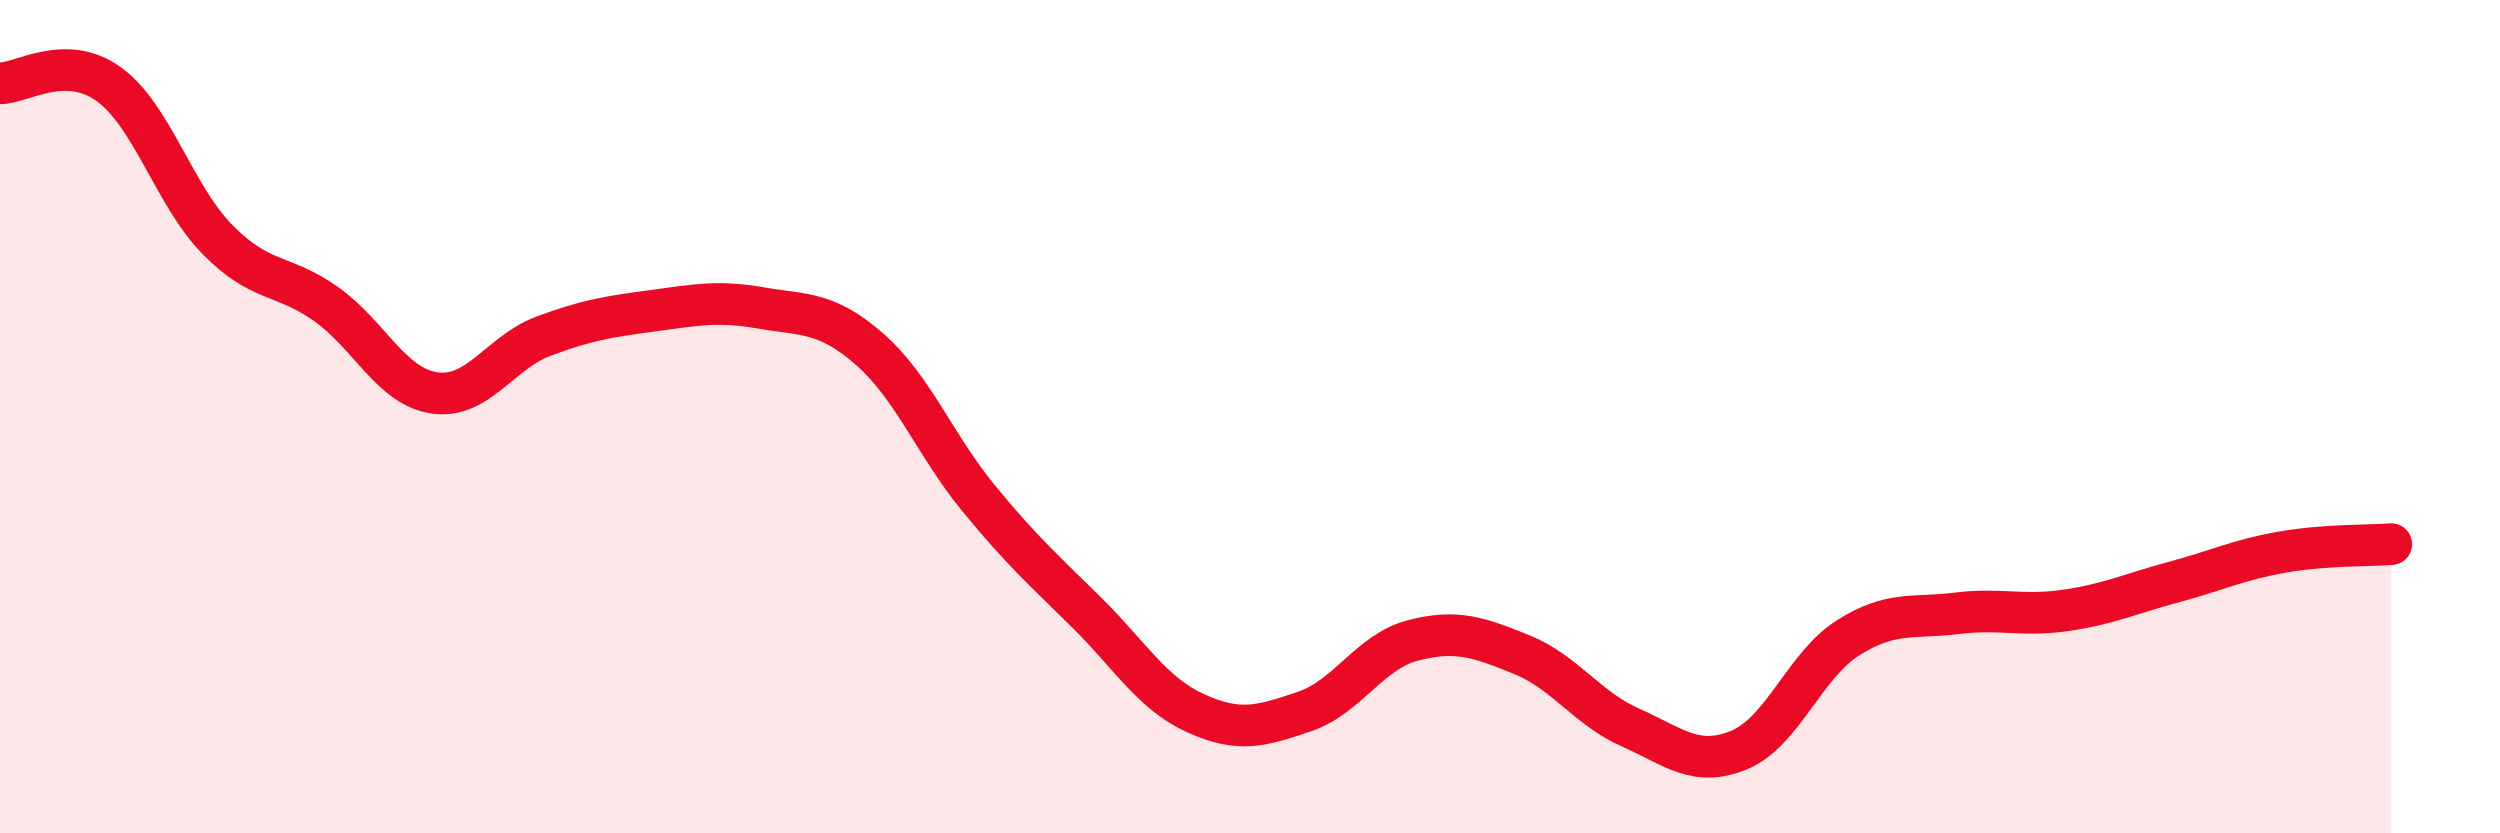
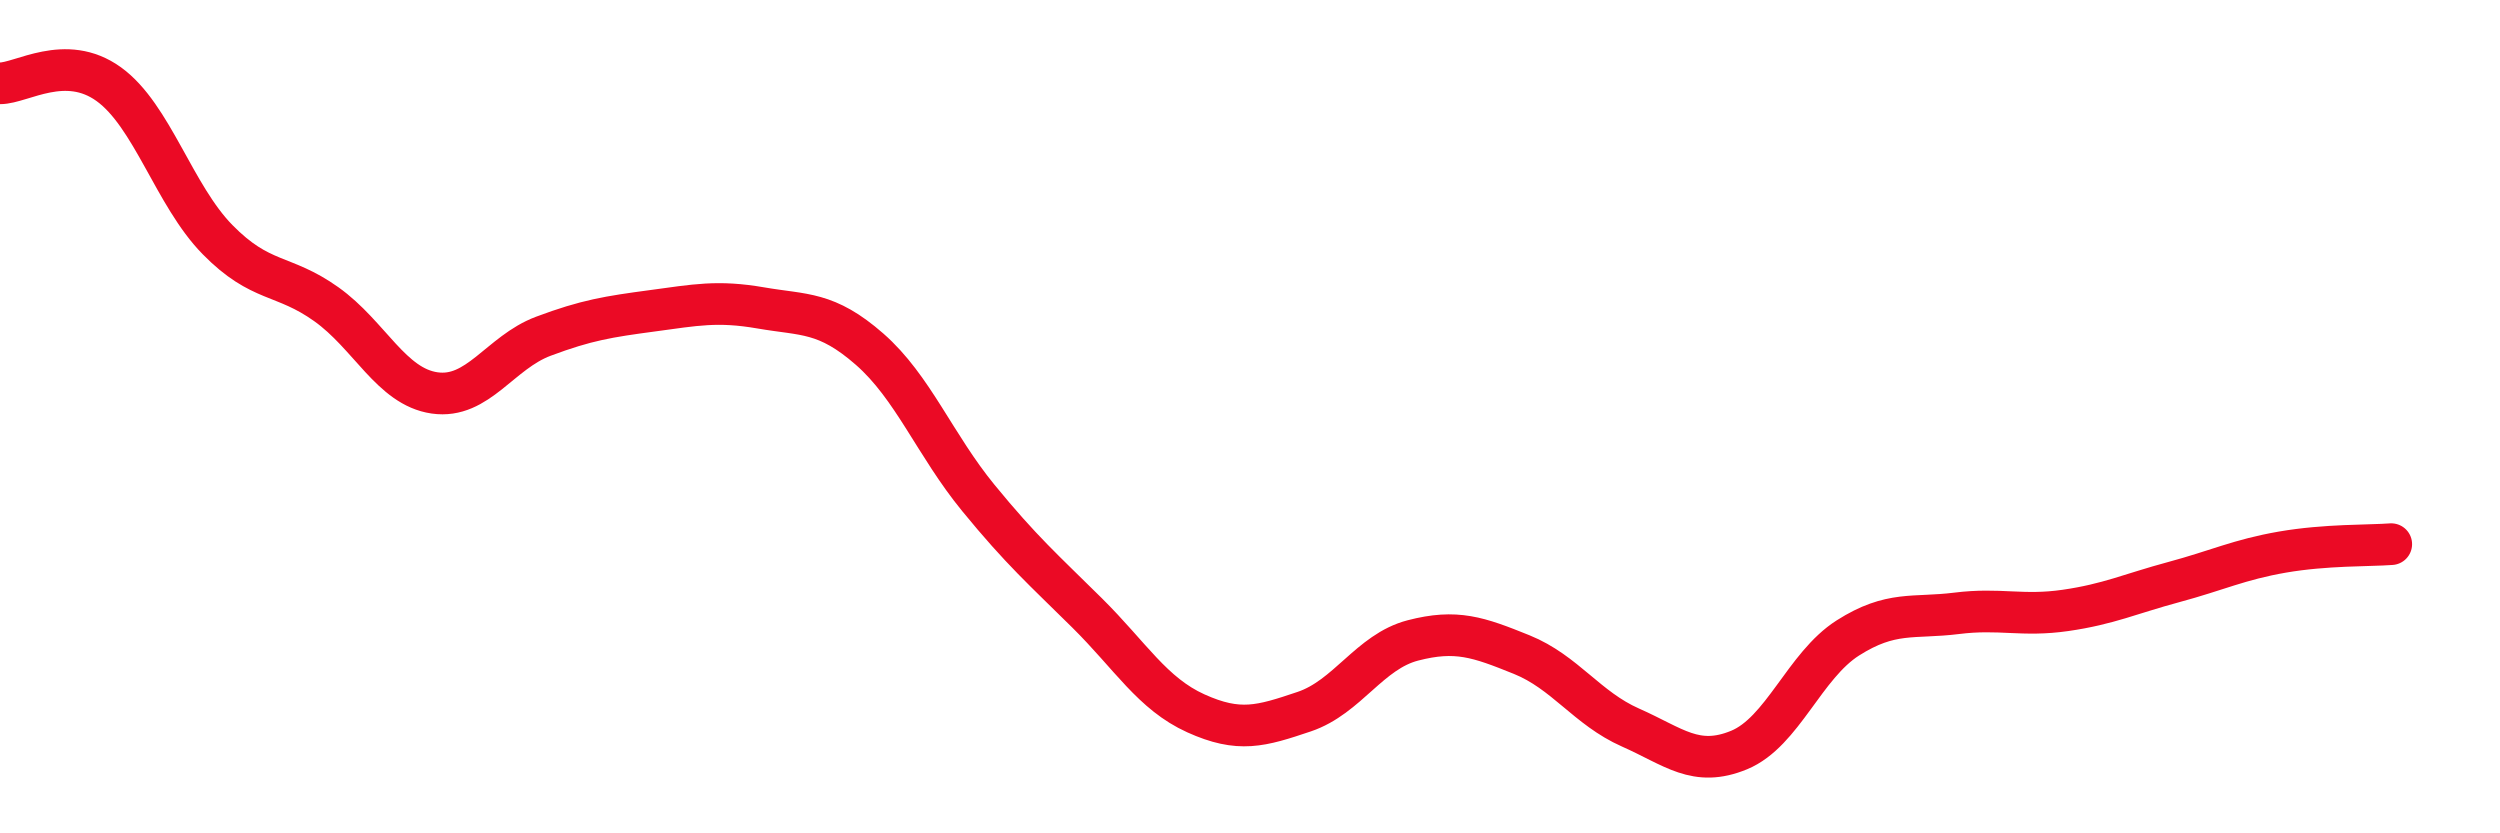
<svg xmlns="http://www.w3.org/2000/svg" width="60" height="20" viewBox="0 0 60 20">
-   <path d="M 0,2 C 0.52,2 1.57,1.27 2.61,2.02 C 3.65,2.77 4.18,4.69 5.22,5.75 C 6.26,6.81 6.79,6.56 7.83,7.3 C 8.87,8.04 9.39,9.28 10.43,9.43 C 11.47,9.58 12,8.46 13.04,8.07 C 14.08,7.68 14.61,7.6 15.65,7.46 C 16.69,7.32 17.22,7.21 18.26,7.39 C 19.3,7.57 19.83,7.47 20.87,8.38 C 21.91,9.29 22.44,10.68 23.48,11.95 C 24.52,13.22 25.05,13.68 26.09,14.71 C 27.13,15.74 27.66,16.65 28.7,17.12 C 29.74,17.59 30.26,17.43 31.3,17.08 C 32.34,16.73 32.87,15.64 33.91,15.37 C 34.95,15.1 35.48,15.29 36.52,15.71 C 37.56,16.13 38.09,17 39.13,17.46 C 40.17,17.92 40.7,18.43 41.74,18 C 42.78,17.57 43.31,15.97 44.35,15.31 C 45.39,14.65 45.92,14.85 46.96,14.72 C 48,14.59 48.53,14.8 49.57,14.65 C 50.61,14.5 51.13,14.25 52.17,13.97 C 53.21,13.69 53.74,13.43 54.78,13.25 C 55.82,13.07 56.87,13.1 57.39,13.06L57.39 20L0 20Z" fill="#EB0A25" opacity="0.1" stroke-linecap="round" stroke-linejoin="round" />
  <path d="M 0,2 C 0.52,2 1.57,1.27 2.61,2.02 C 3.65,2.77 4.18,4.69 5.22,5.75 C 6.26,6.81 6.79,6.56 7.83,7.3 C 8.87,8.04 9.39,9.28 10.43,9.43 C 11.47,9.58 12,8.46 13.04,8.07 C 14.08,7.68 14.61,7.6 15.65,7.46 C 16.69,7.32 17.22,7.21 18.26,7.39 C 19.3,7.57 19.83,7.47 20.87,8.38 C 21.91,9.29 22.44,10.68 23.48,11.95 C 24.52,13.22 25.05,13.68 26.09,14.71 C 27.13,15.74 27.66,16.65 28.7,17.12 C 29.74,17.59 30.26,17.43 31.3,17.08 C 32.34,16.73 32.87,15.64 33.91,15.37 C 34.95,15.1 35.48,15.29 36.52,15.71 C 37.56,16.13 38.09,17 39.13,17.46 C 40.17,17.92 40.7,18.43 41.74,18 C 42.78,17.57 43.31,15.97 44.35,15.31 C 45.39,14.65 45.92,14.85 46.96,14.72 C 48,14.59 48.53,14.8 49.57,14.65 C 50.61,14.5 51.13,14.25 52.17,13.97 C 53.21,13.69 53.74,13.43 54.78,13.25 C 55.82,13.07 56.87,13.1 57.39,13.06" stroke="#EB0A25" stroke-width="1" fill="none" stroke-linecap="round" stroke-linejoin="round" />
</svg>